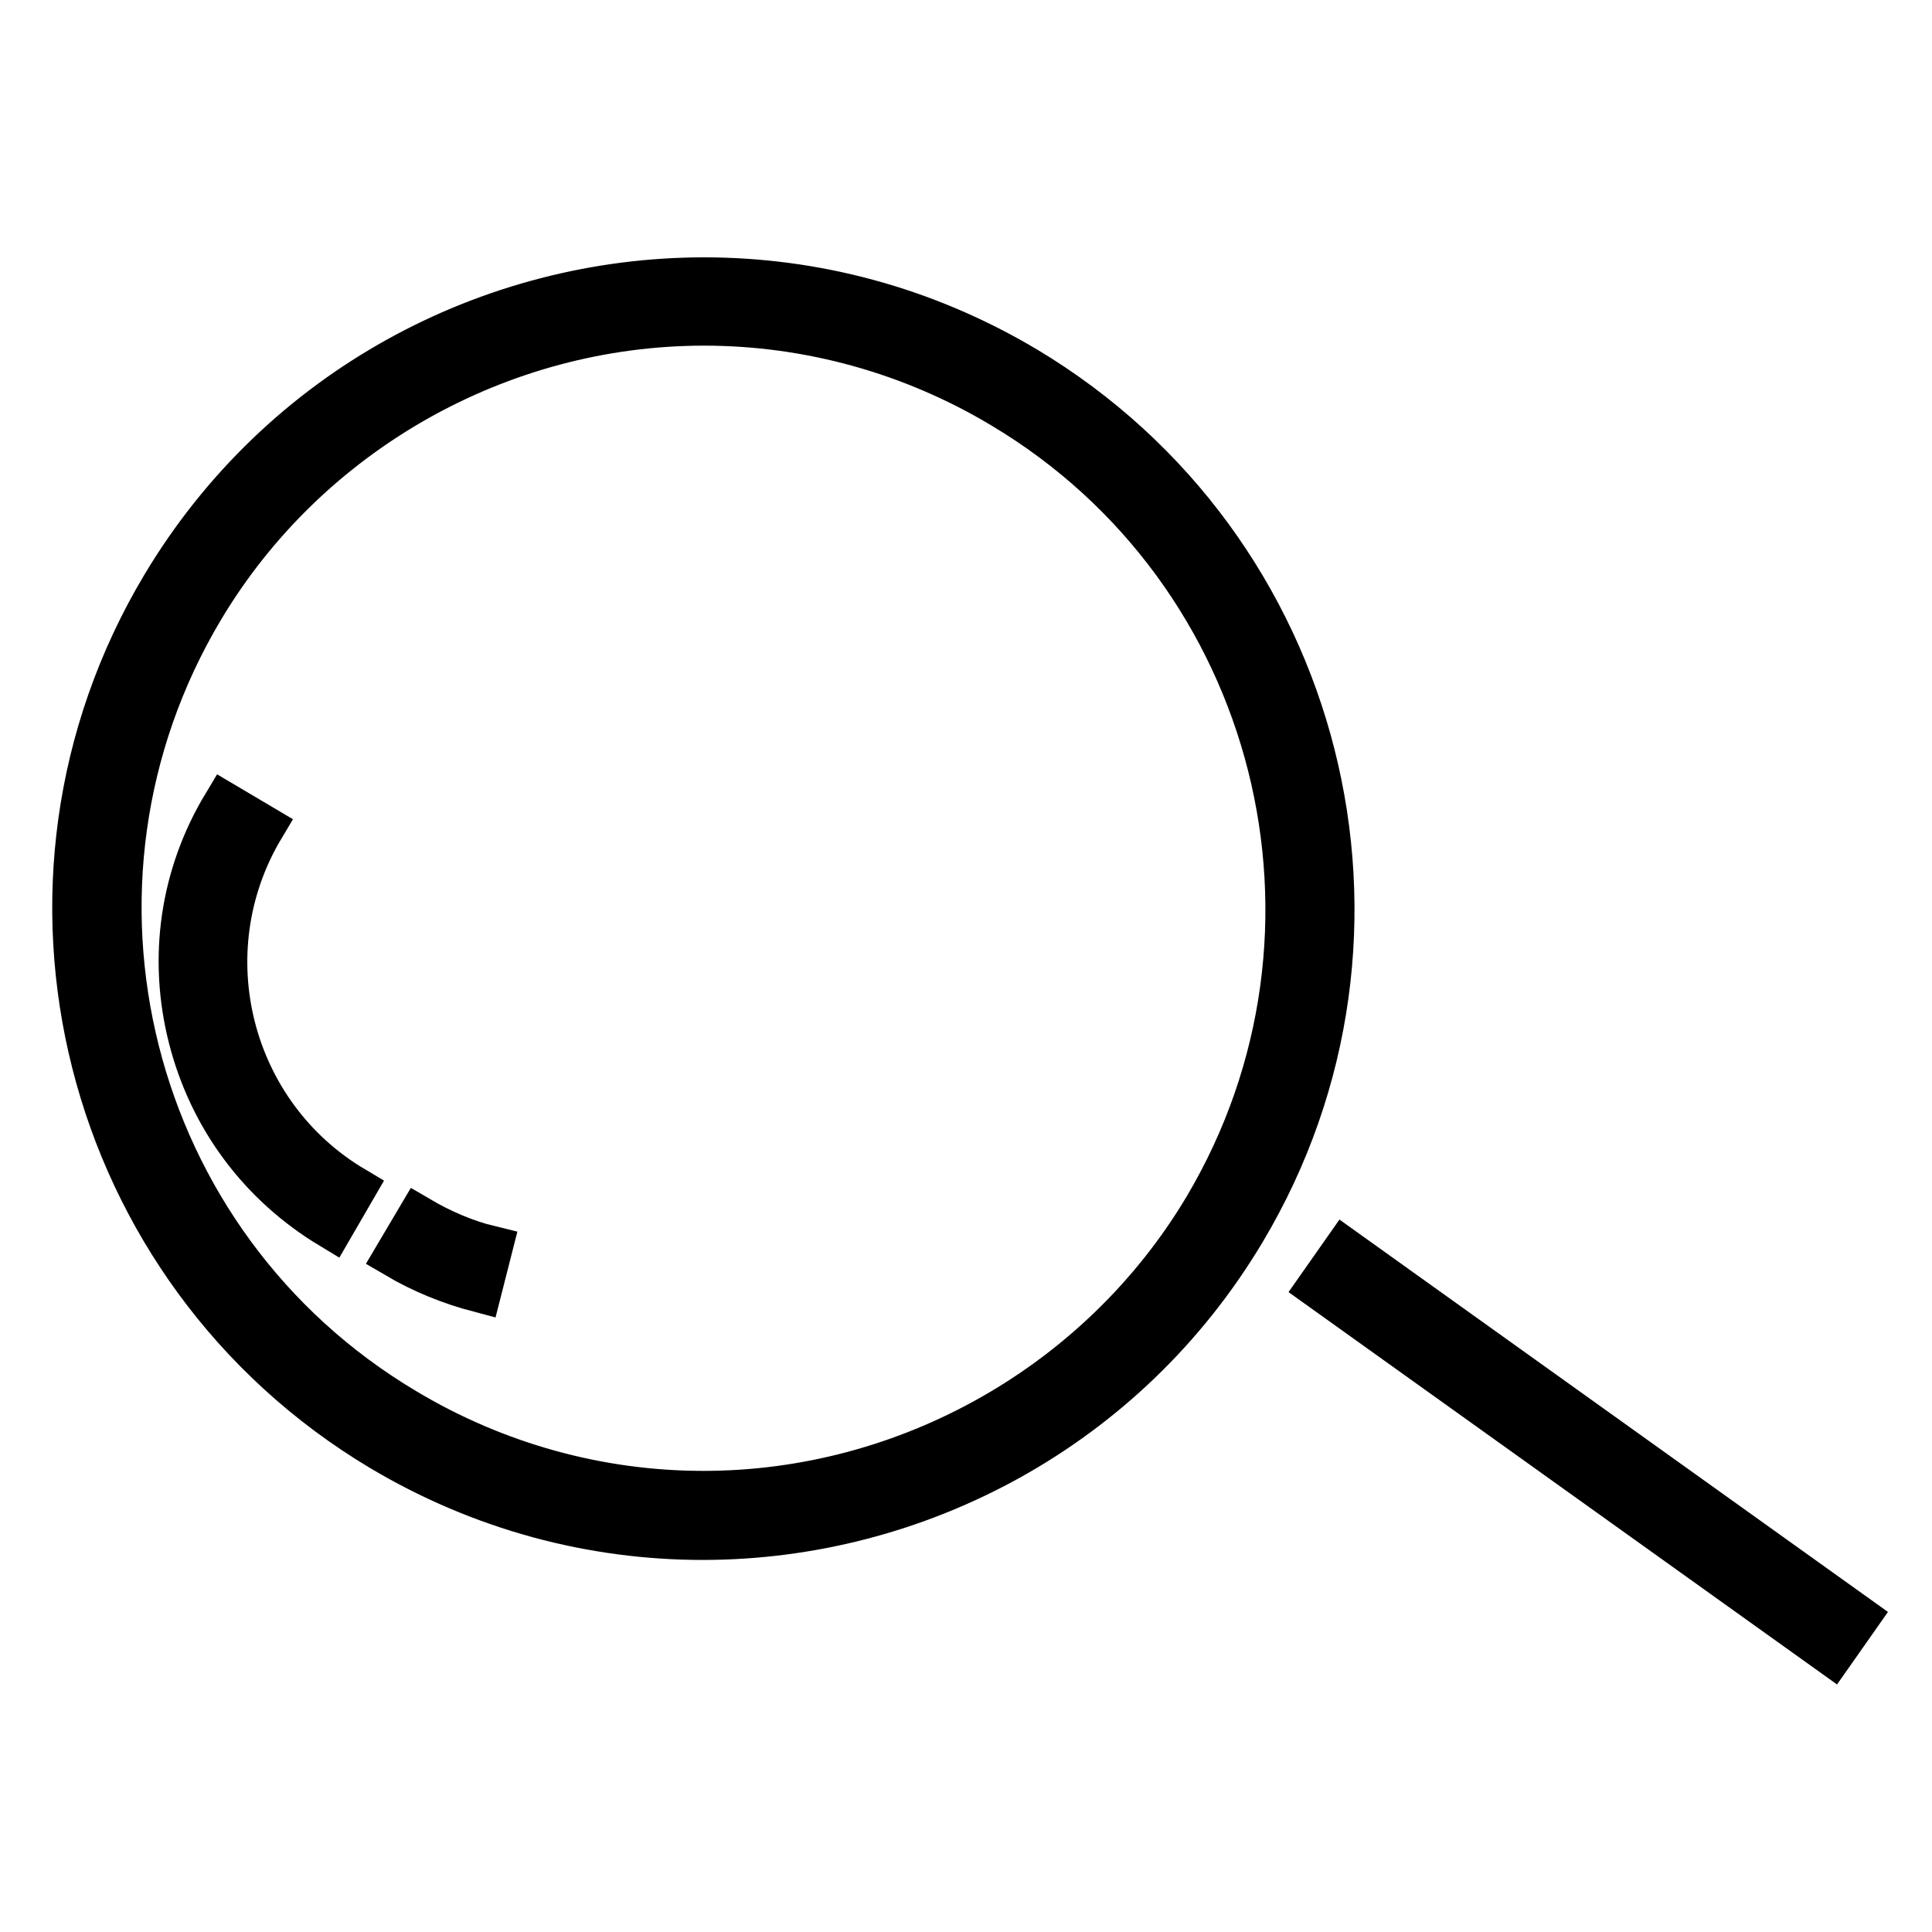
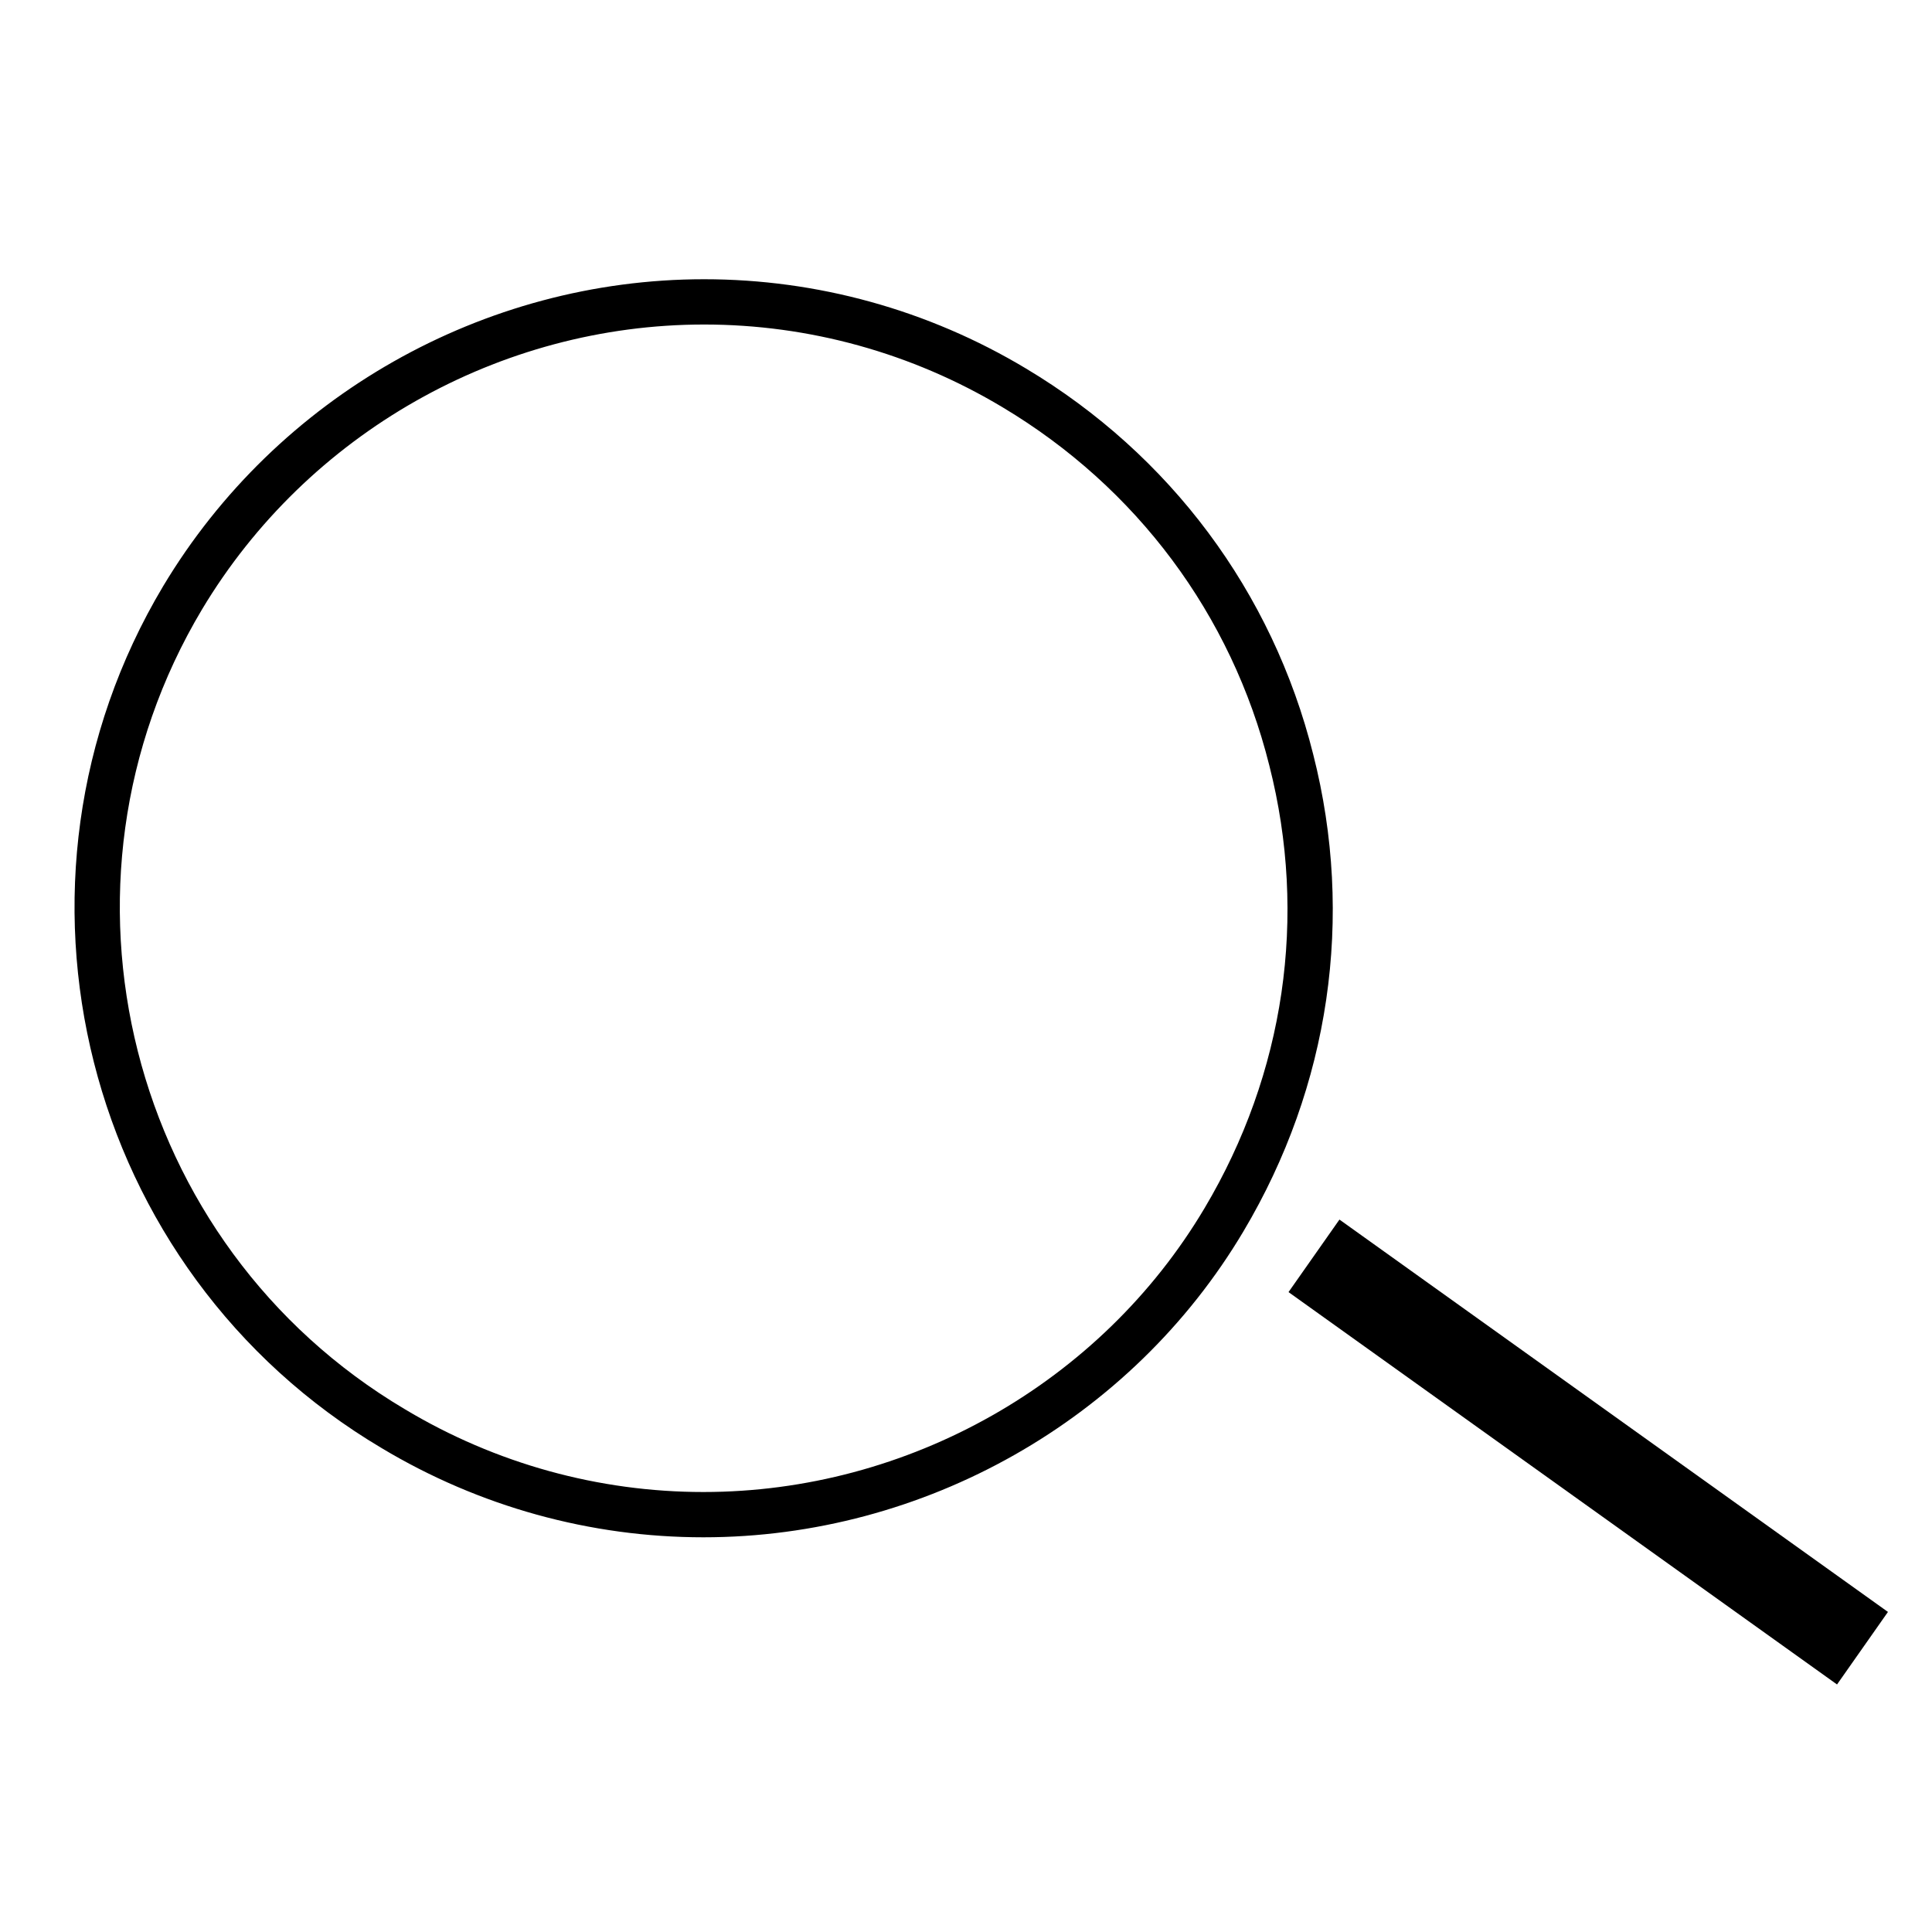
<svg xmlns="http://www.w3.org/2000/svg" version="1.1" x="0px" y="0px" viewBox="0 0 256 256" enable-background="new 0 0 256 256" xml:space="preserve">
  <g>
    <path stroke-width="6" fill-opacity="0" stroke="#000000" d="M93.2,200.7c-14.4,0-28.6-3.9-41.1-11.4C14,166.7,1.5,117.2,24.2,79.2C38.7,55,65.1,40,93.3,40 c14.4,0,28.6,3.9,41.1,11.4c18.4,11,31.5,28.5,36.7,49.3c5.3,20.8,2.1,42.4-8.9,60.9C147.9,185.7,121.4,200.7,93.2,200.7z" />
-     <path stroke-width="6" fill-opacity="0" stroke="#000000" d="M93.3,42.8c13.9,0,27.6,3.8,39.6,11c36.7,21.9,48.7,69.6,26.9,106.3c-13.9,23.3-39.4,37.8-66.6,37.8 c-13.9,0-27.6-3.8-39.6-11C16.8,165,4.8,117.3,26.7,80.6C40.6,57.3,66.1,42.8,93.3,42.8 M93.3,37.1c-28.3,0-56,14.5-71.6,40.6 c-23.6,39.5-10.6,90.6,28.8,114.2c13.4,8,28.1,11.8,42.6,11.8c28.3,0,56-14.5,71.6-40.6c23.6-39.5,10.6-90.6-28.8-114.2 C122.5,40.9,107.8,37.1,93.3,37.1L93.3,37.1z" />
-     <path stroke-width="6" fill-opacity="0" stroke="#000000" d="M43.9,162.5c-9.3-5.6-15.9-14.4-18.6-25c-2.7-10.6-1.1-21.5,4.5-30.8l4.9,2.9c-9.9,16.6-4.4,38.1,12.1,47.9 L43.9,162.5z M63.5,170.9c-3.8-1-7.5-2.5-10.9-4.5l2.9-4.9c2.9,1.7,6.1,3.1,9.4,3.9L63.5,170.9z" />
    <path stroke-width="6" fill-opacity="0" stroke="#000000" d="M174.9,170.5l3.3-4.7l67.8,48.5l-3.3,4.7L174.9,170.5z" />
  </g>
</svg>